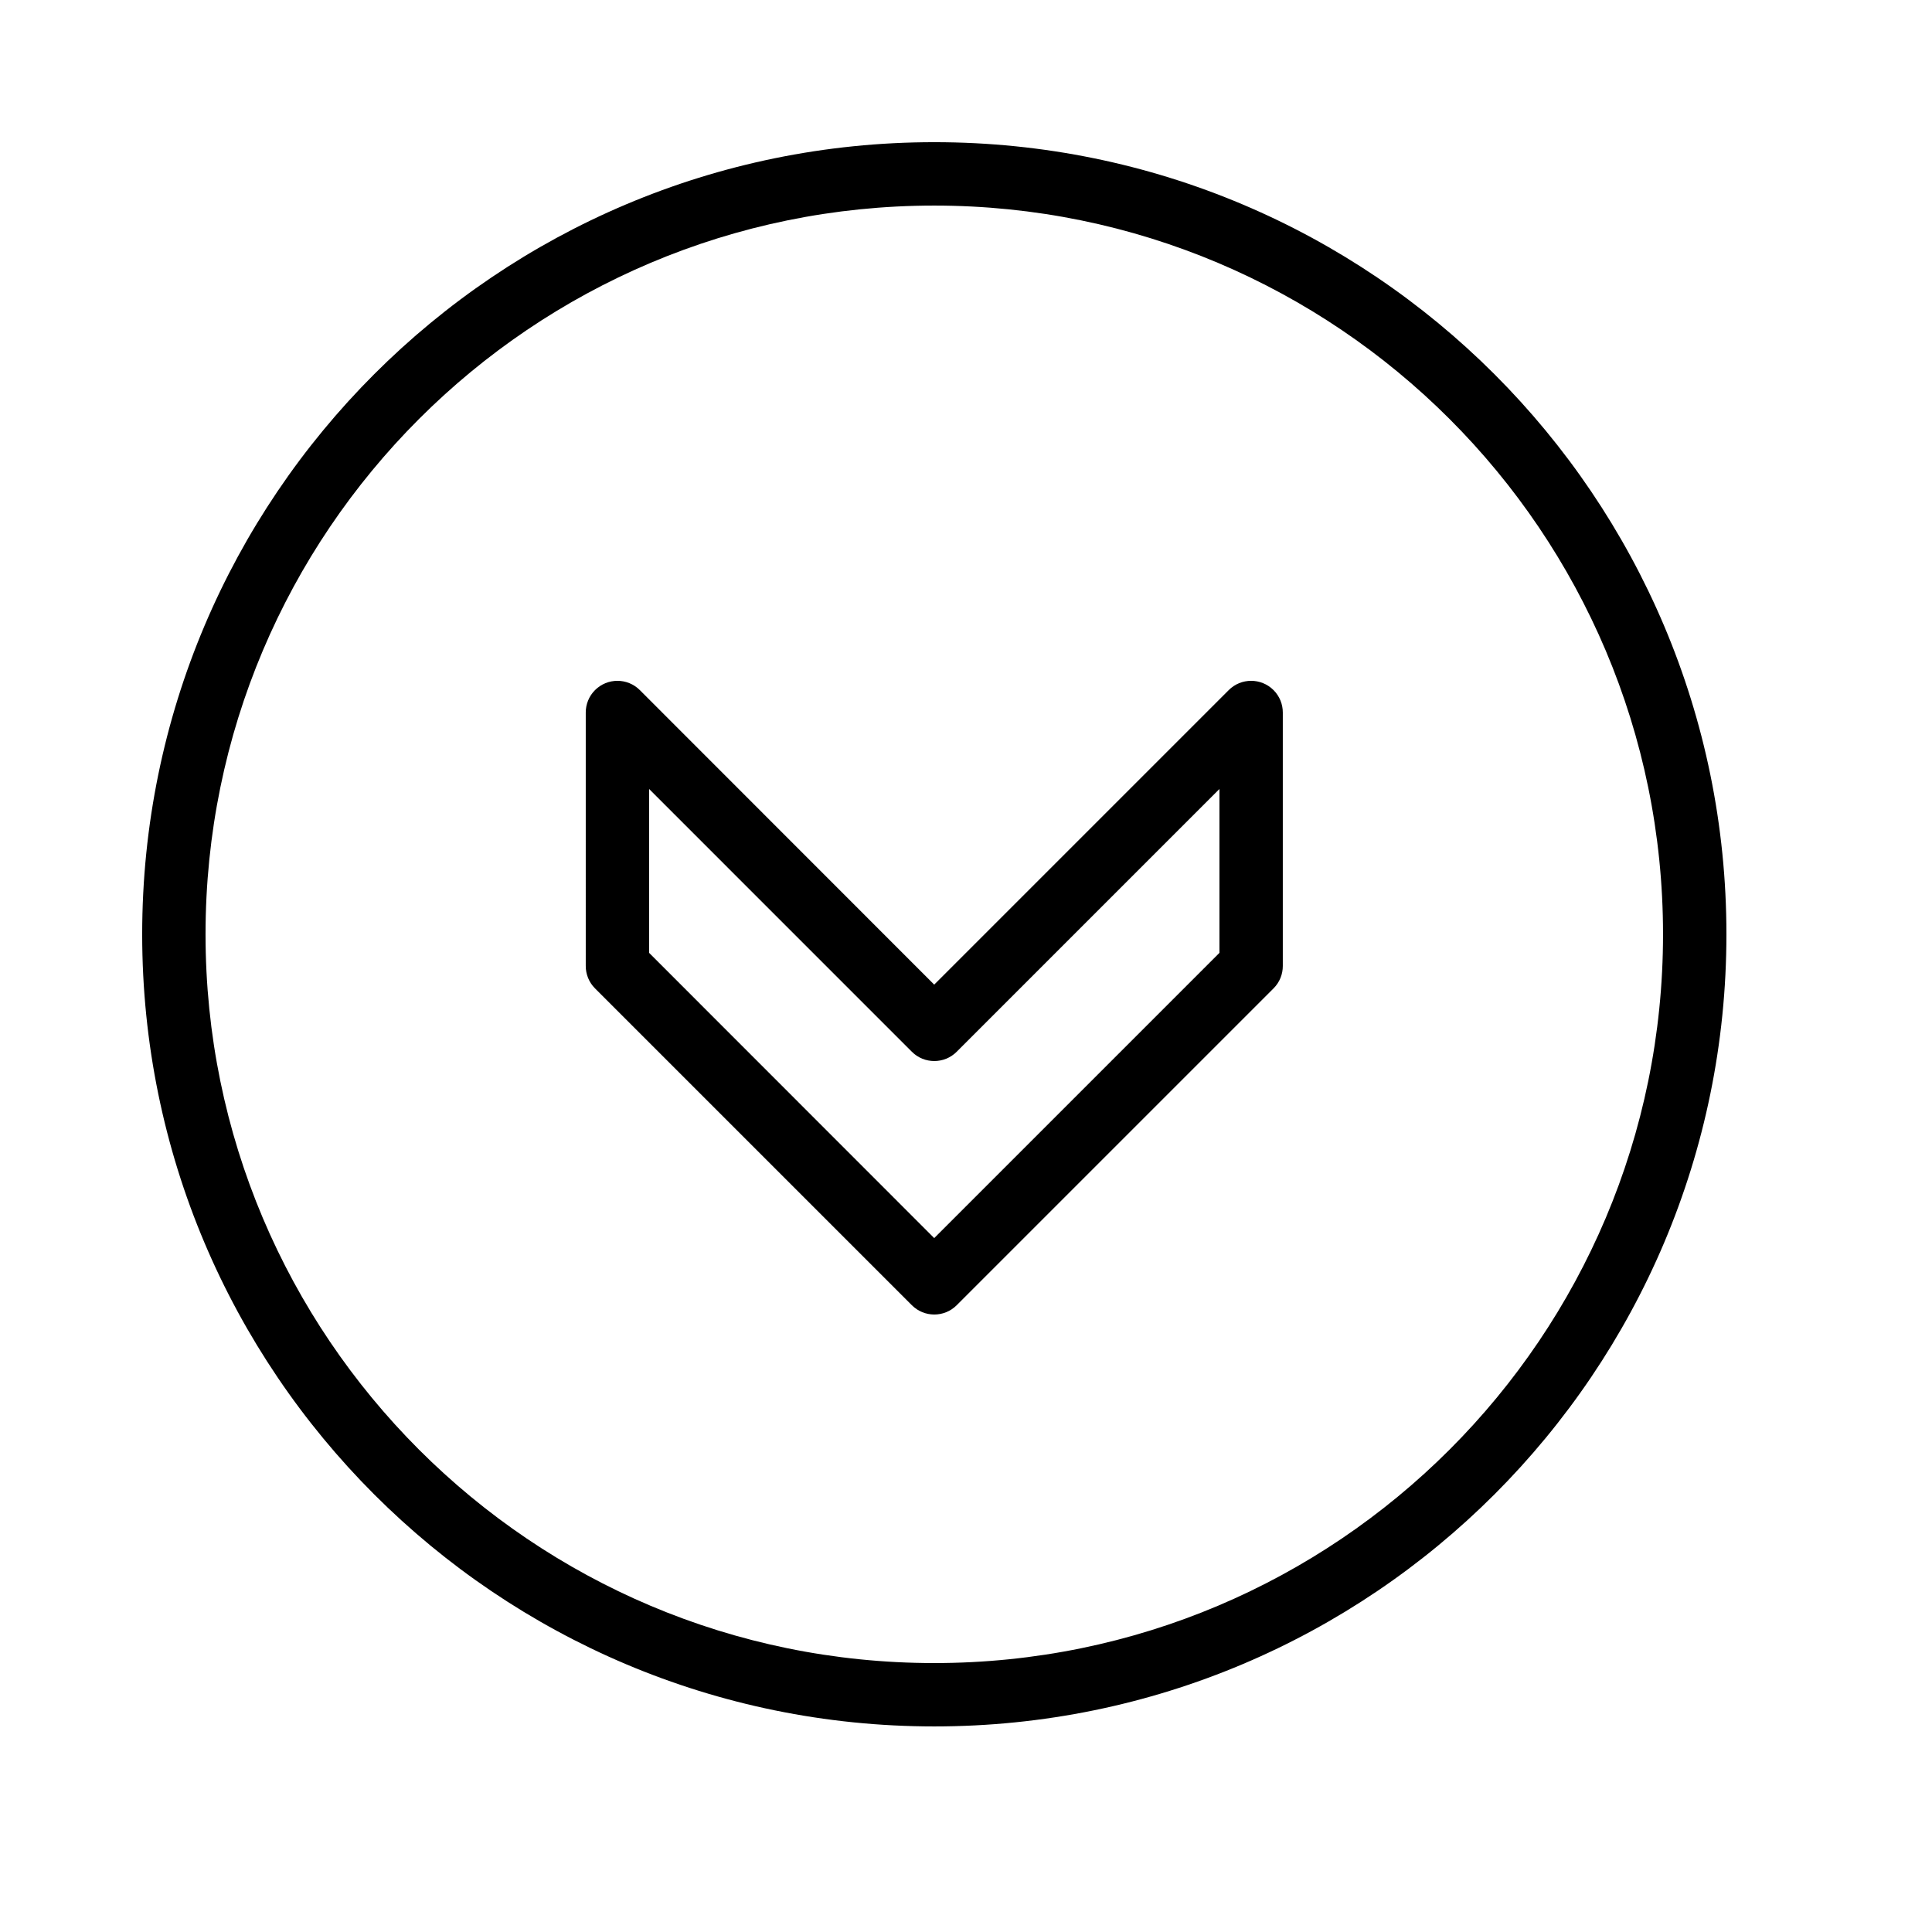
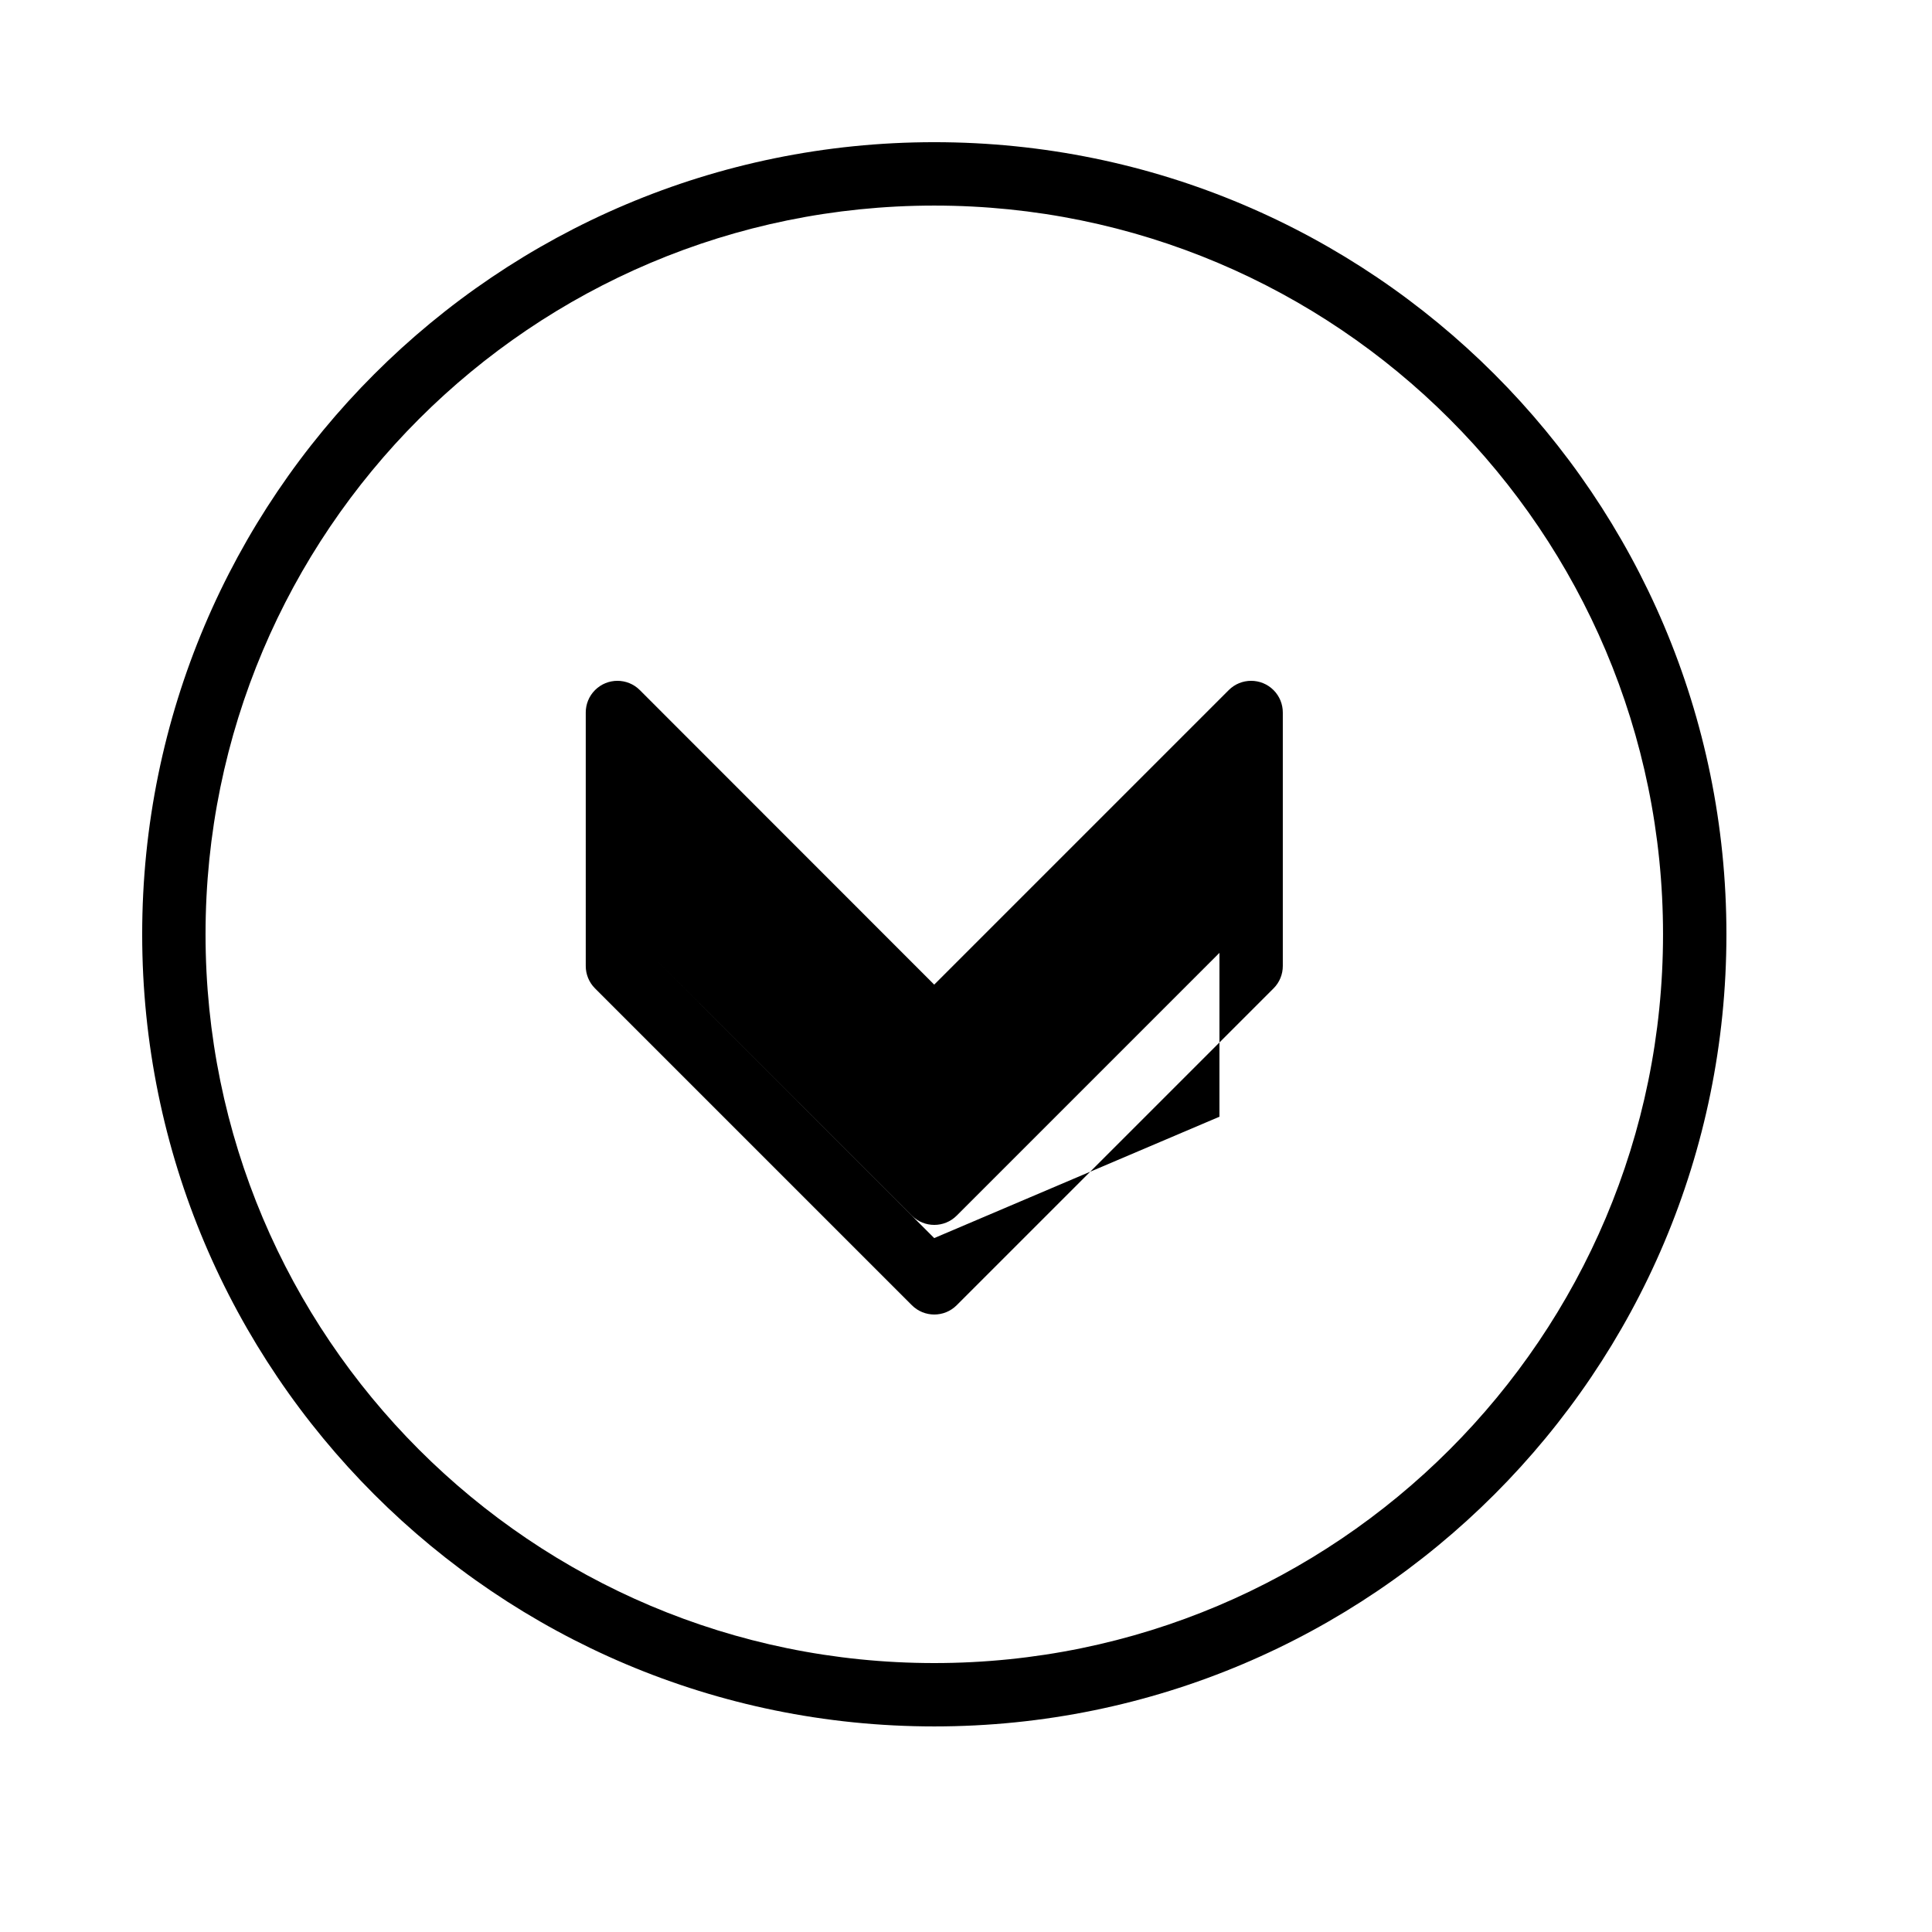
<svg xmlns="http://www.w3.org/2000/svg" fill="#000000" width="800px" height="800px" version="1.1" viewBox="144 144 512 512">
-   <path d="m601.52 391.6c0-115.94-93.984-209.92-209.92-209.92s-209.92 93.984-209.92 209.92 93.984 209.92 209.92 209.92 209.92-93.984 209.92-209.92zm-403.05 0c0-106.66 86.465-193.12 193.12-193.12 106.66 0 193.13 86.465 193.13 193.12 0 106.66-86.469 193.13-193.13 193.13-106.66 0-193.12-86.469-193.12-193.13zm100.76 8.398c0 2.148 0.816 4.297 2.457 5.938l83.969 83.965c3.281 3.281 8.598 3.281 11.875 0l83.969-83.965c1.641-1.641 2.457-3.789 2.457-5.938v-67.176c0-2.148-0.816-4.297-2.457-5.938-3.281-3.281-8.598-3.281-11.875 0l-78.051 78.051-78.012-78.051c-3.277-3.281-8.594-3.281-11.875 0-1.641 1.641-2.457 3.789-2.457 5.938zm92.344 72.109-75.551-75.59v-43.426l69.633 69.637c3.281 3.277 8.598 3.277 11.875 0l69.633-69.637v43.426z" fill-rule="evenodd" />
+   <path d="m601.52 391.6c0-115.94-93.984-209.92-209.92-209.92s-209.92 93.984-209.92 209.92 93.984 209.92 209.92 209.92 209.92-93.984 209.92-209.92zm-403.05 0c0-106.66 86.465-193.12 193.12-193.12 106.66 0 193.13 86.465 193.13 193.12 0 106.66-86.469 193.13-193.13 193.13-106.66 0-193.12-86.469-193.12-193.13zm100.76 8.398c0 2.148 0.816 4.297 2.457 5.938l83.969 83.965c3.281 3.281 8.598 3.281 11.875 0l83.969-83.965c1.641-1.641 2.457-3.789 2.457-5.938v-67.176c0-2.148-0.816-4.297-2.457-5.938-3.281-3.281-8.598-3.281-11.875 0l-78.051 78.051-78.012-78.051c-3.277-3.281-8.594-3.281-11.875 0-1.641 1.641-2.457 3.789-2.457 5.938zm92.344 72.109-75.551-75.59l69.633 69.637c3.281 3.277 8.598 3.277 11.875 0l69.633-69.637v43.426z" fill-rule="evenodd" />
</svg>